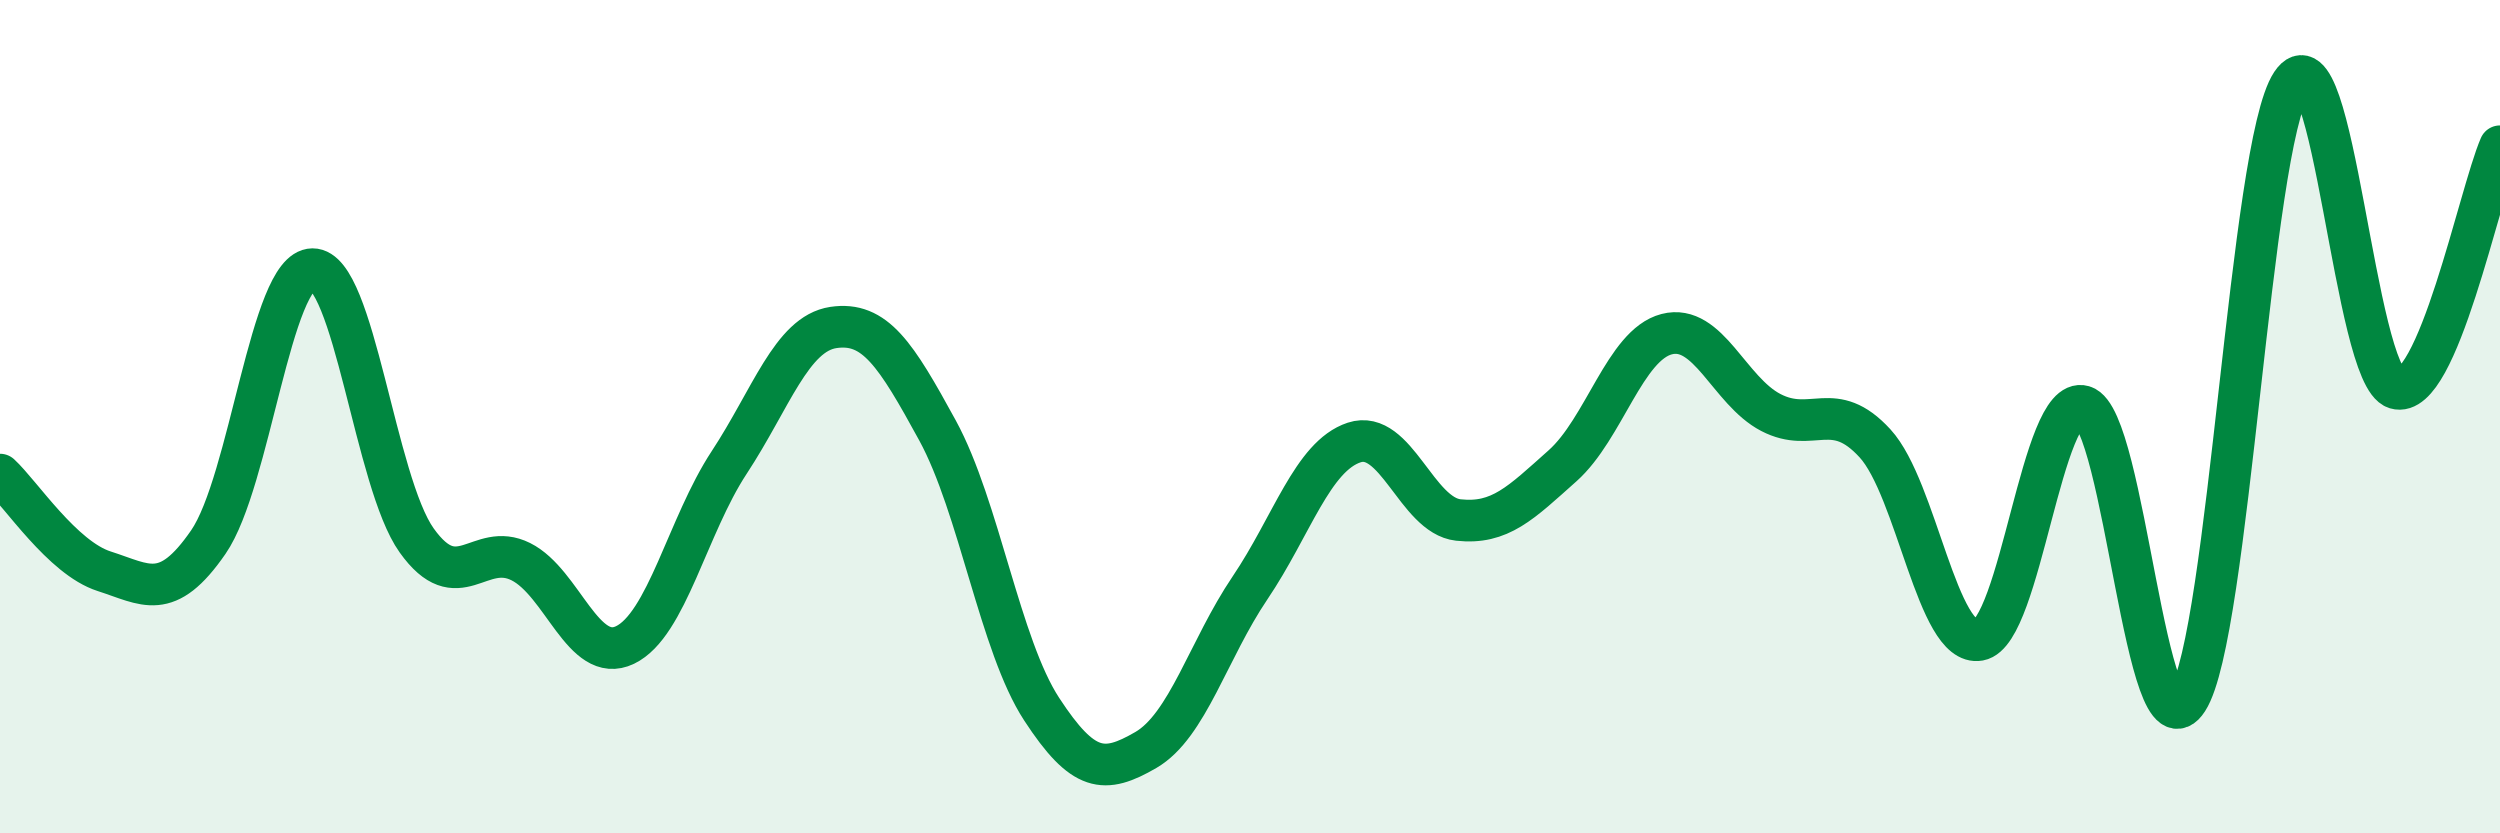
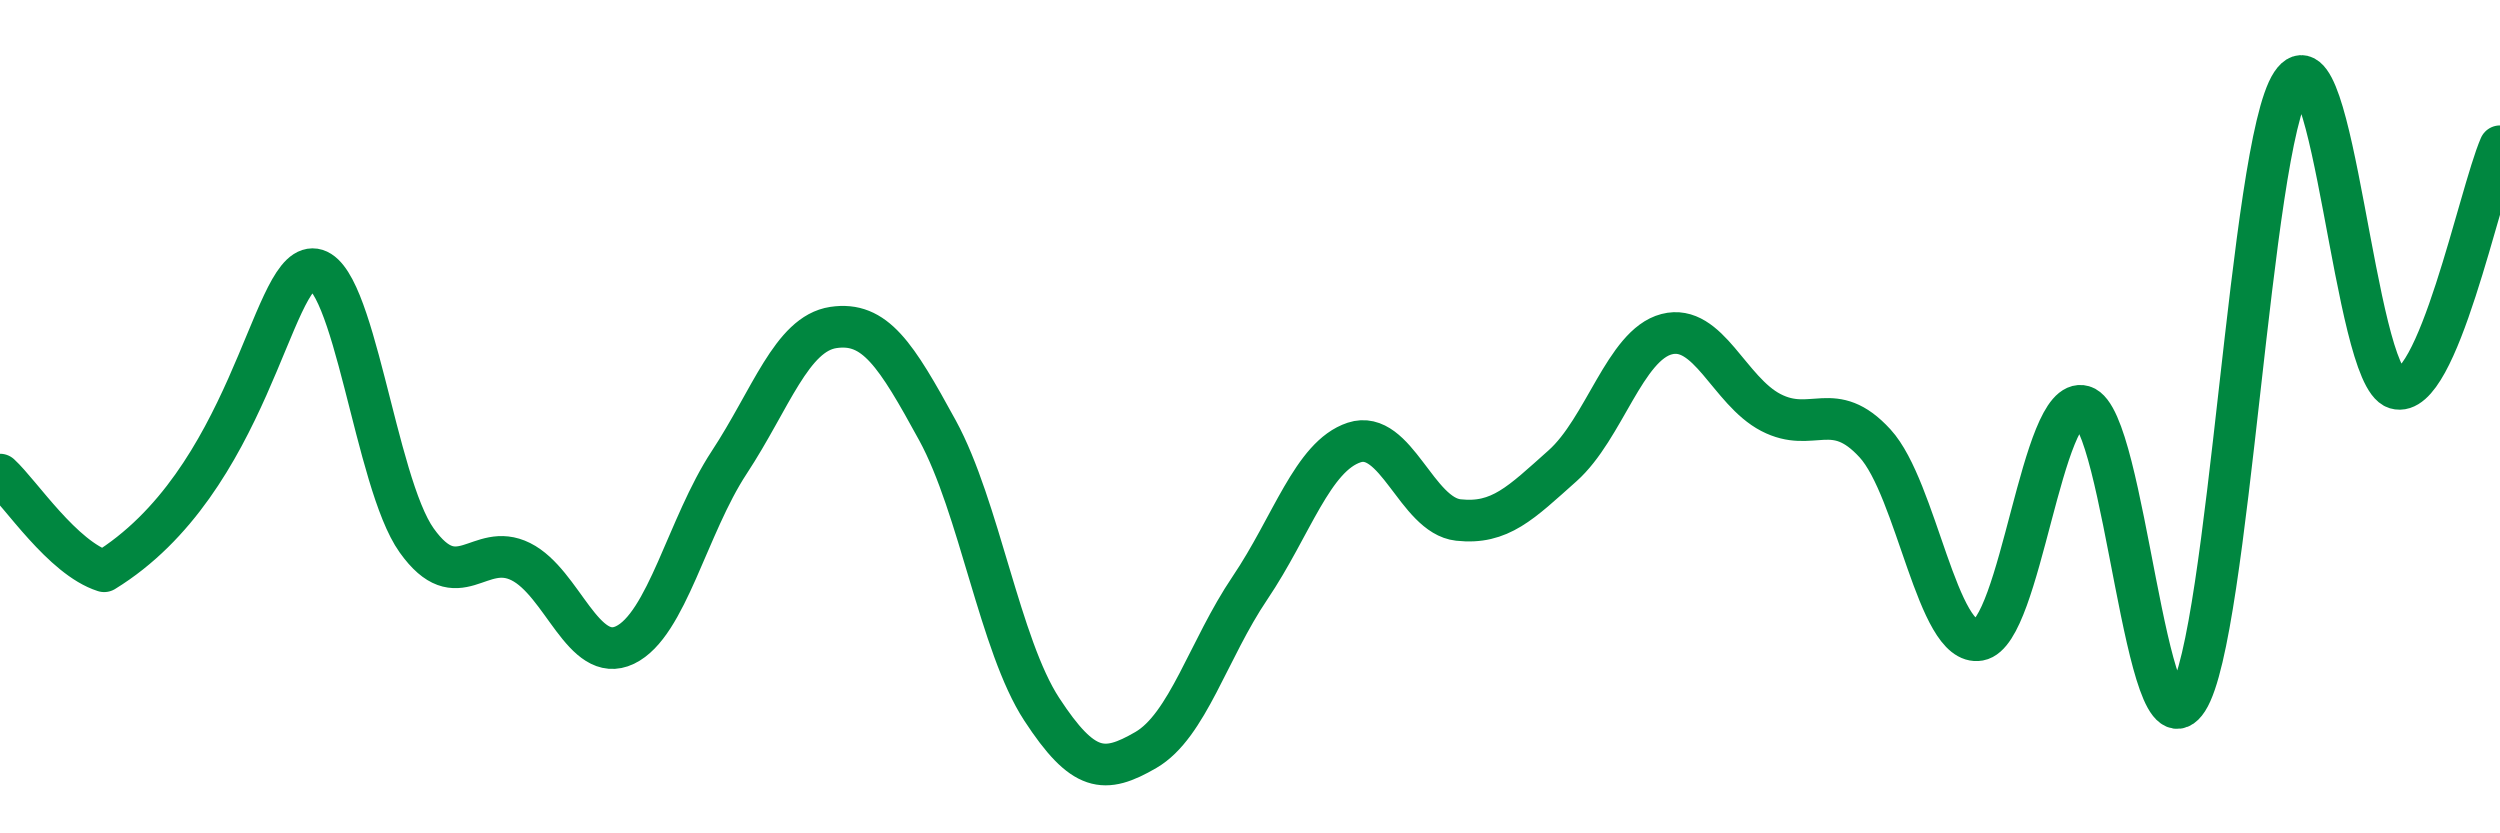
<svg xmlns="http://www.w3.org/2000/svg" width="60" height="20" viewBox="0 0 60 20">
-   <path d="M 0,11.39 C 0.5,11.85 1.5,13.39 2.5,13.71 C 3.5,14.03 4,14.46 5,13.01 C 6,11.56 6.5,6.47 7.5,6.46 C 8.5,6.45 9,11.57 10,12.97 C 11,14.37 11.5,12.98 12.5,13.48 C 13.5,13.98 14,15.96 15,15.48 C 16,15 16.5,12.62 17.5,11.1 C 18.5,9.58 19,8.01 20,7.86 C 21,7.71 21.5,8.5 22.5,10.33 C 23.5,12.16 24,15.49 25,17.02 C 26,18.55 26.5,18.58 27.5,18 C 28.5,17.42 29,15.59 30,14.11 C 31,12.63 31.5,10.95 32.5,10.62 C 33.5,10.29 34,12.37 35,12.48 C 36,12.59 36.5,12.07 37.5,11.18 C 38.5,10.29 39,8.28 40,8.02 C 41,7.76 41.5,9.38 42.5,9.9 C 43.5,10.42 44,9.55 45,10.64 C 46,11.73 46.5,15.54 47.5,15.36 C 48.5,15.18 49,9.46 50,9.75 C 51,10.04 51.5,18.35 52.5,16.8 C 53.5,15.25 54,3.5 55,2 C 56,0.5 56.5,9.02 57.5,9.32 C 58.5,9.62 59.5,4.67 60,3.51L60 20L0 20Z" fill="#008740" opacity="0.1" stroke-linecap="round" stroke-linejoin="round" />
-   <path d="M 0,11.39 C 0.5,11.85 1.5,13.39 2.5,13.71 C 3.5,14.03 4,14.46 5,13.01 C 6,11.56 6.5,6.47 7.5,6.46 C 8.5,6.45 9,11.57 10,12.97 C 11,14.37 11.5,12.98 12.5,13.48 C 13.5,13.98 14,15.96 15,15.48 C 16,15 16.5,12.62 17.5,11.1 C 18.5,9.58 19,8.01 20,7.86 C 21,7.71 21.5,8.5 22.5,10.33 C 23.5,12.16 24,15.49 25,17.02 C 26,18.55 26.5,18.58 27.5,18 C 28.5,17.42 29,15.59 30,14.11 C 31,12.63 31.5,10.95 32.5,10.62 C 33.5,10.29 34,12.37 35,12.48 C 36,12.59 36.5,12.07 37.5,11.18 C 38.5,10.29 39,8.28 40,8.02 C 41,7.76 41.5,9.38 42.5,9.9 C 43.5,10.42 44,9.55 45,10.64 C 46,11.73 46.5,15.54 47.5,15.36 C 48.5,15.18 49,9.46 50,9.75 C 51,10.04 51.5,18.35 52.5,16.8 C 53.5,15.25 54,3.5 55,2 C 56,0.5 56.5,9.02 57.5,9.32 C 58.5,9.62 59.5,4.67 60,3.51" stroke="#008740" stroke-width="1" fill="none" stroke-linecap="round" stroke-linejoin="round" />
+   <path d="M 0,11.39 C 0.5,11.85 1.5,13.39 2.5,13.71 C 6,11.56 6.5,6.47 7.5,6.46 C 8.5,6.45 9,11.57 10,12.97 C 11,14.37 11.5,12.98 12.5,13.48 C 13.5,13.98 14,15.96 15,15.48 C 16,15 16.5,12.62 17.5,11.1 C 18.5,9.58 19,8.01 20,7.86 C 21,7.71 21.5,8.5 22.5,10.33 C 23.5,12.16 24,15.49 25,17.02 C 26,18.55 26.5,18.58 27.5,18 C 28.5,17.42 29,15.59 30,14.11 C 31,12.63 31.5,10.95 32.5,10.62 C 33.5,10.29 34,12.37 35,12.48 C 36,12.59 36.5,12.07 37.5,11.18 C 38.5,10.29 39,8.28 40,8.02 C 41,7.76 41.5,9.38 42.5,9.9 C 43.5,10.42 44,9.55 45,10.64 C 46,11.73 46.5,15.54 47.5,15.36 C 48.5,15.18 49,9.46 50,9.75 C 51,10.04 51.5,18.35 52.5,16.8 C 53.5,15.25 54,3.5 55,2 C 56,0.5 56.5,9.02 57.5,9.32 C 58.5,9.62 59.5,4.67 60,3.51" stroke="#008740" stroke-width="1" fill="none" stroke-linecap="round" stroke-linejoin="round" />
</svg>